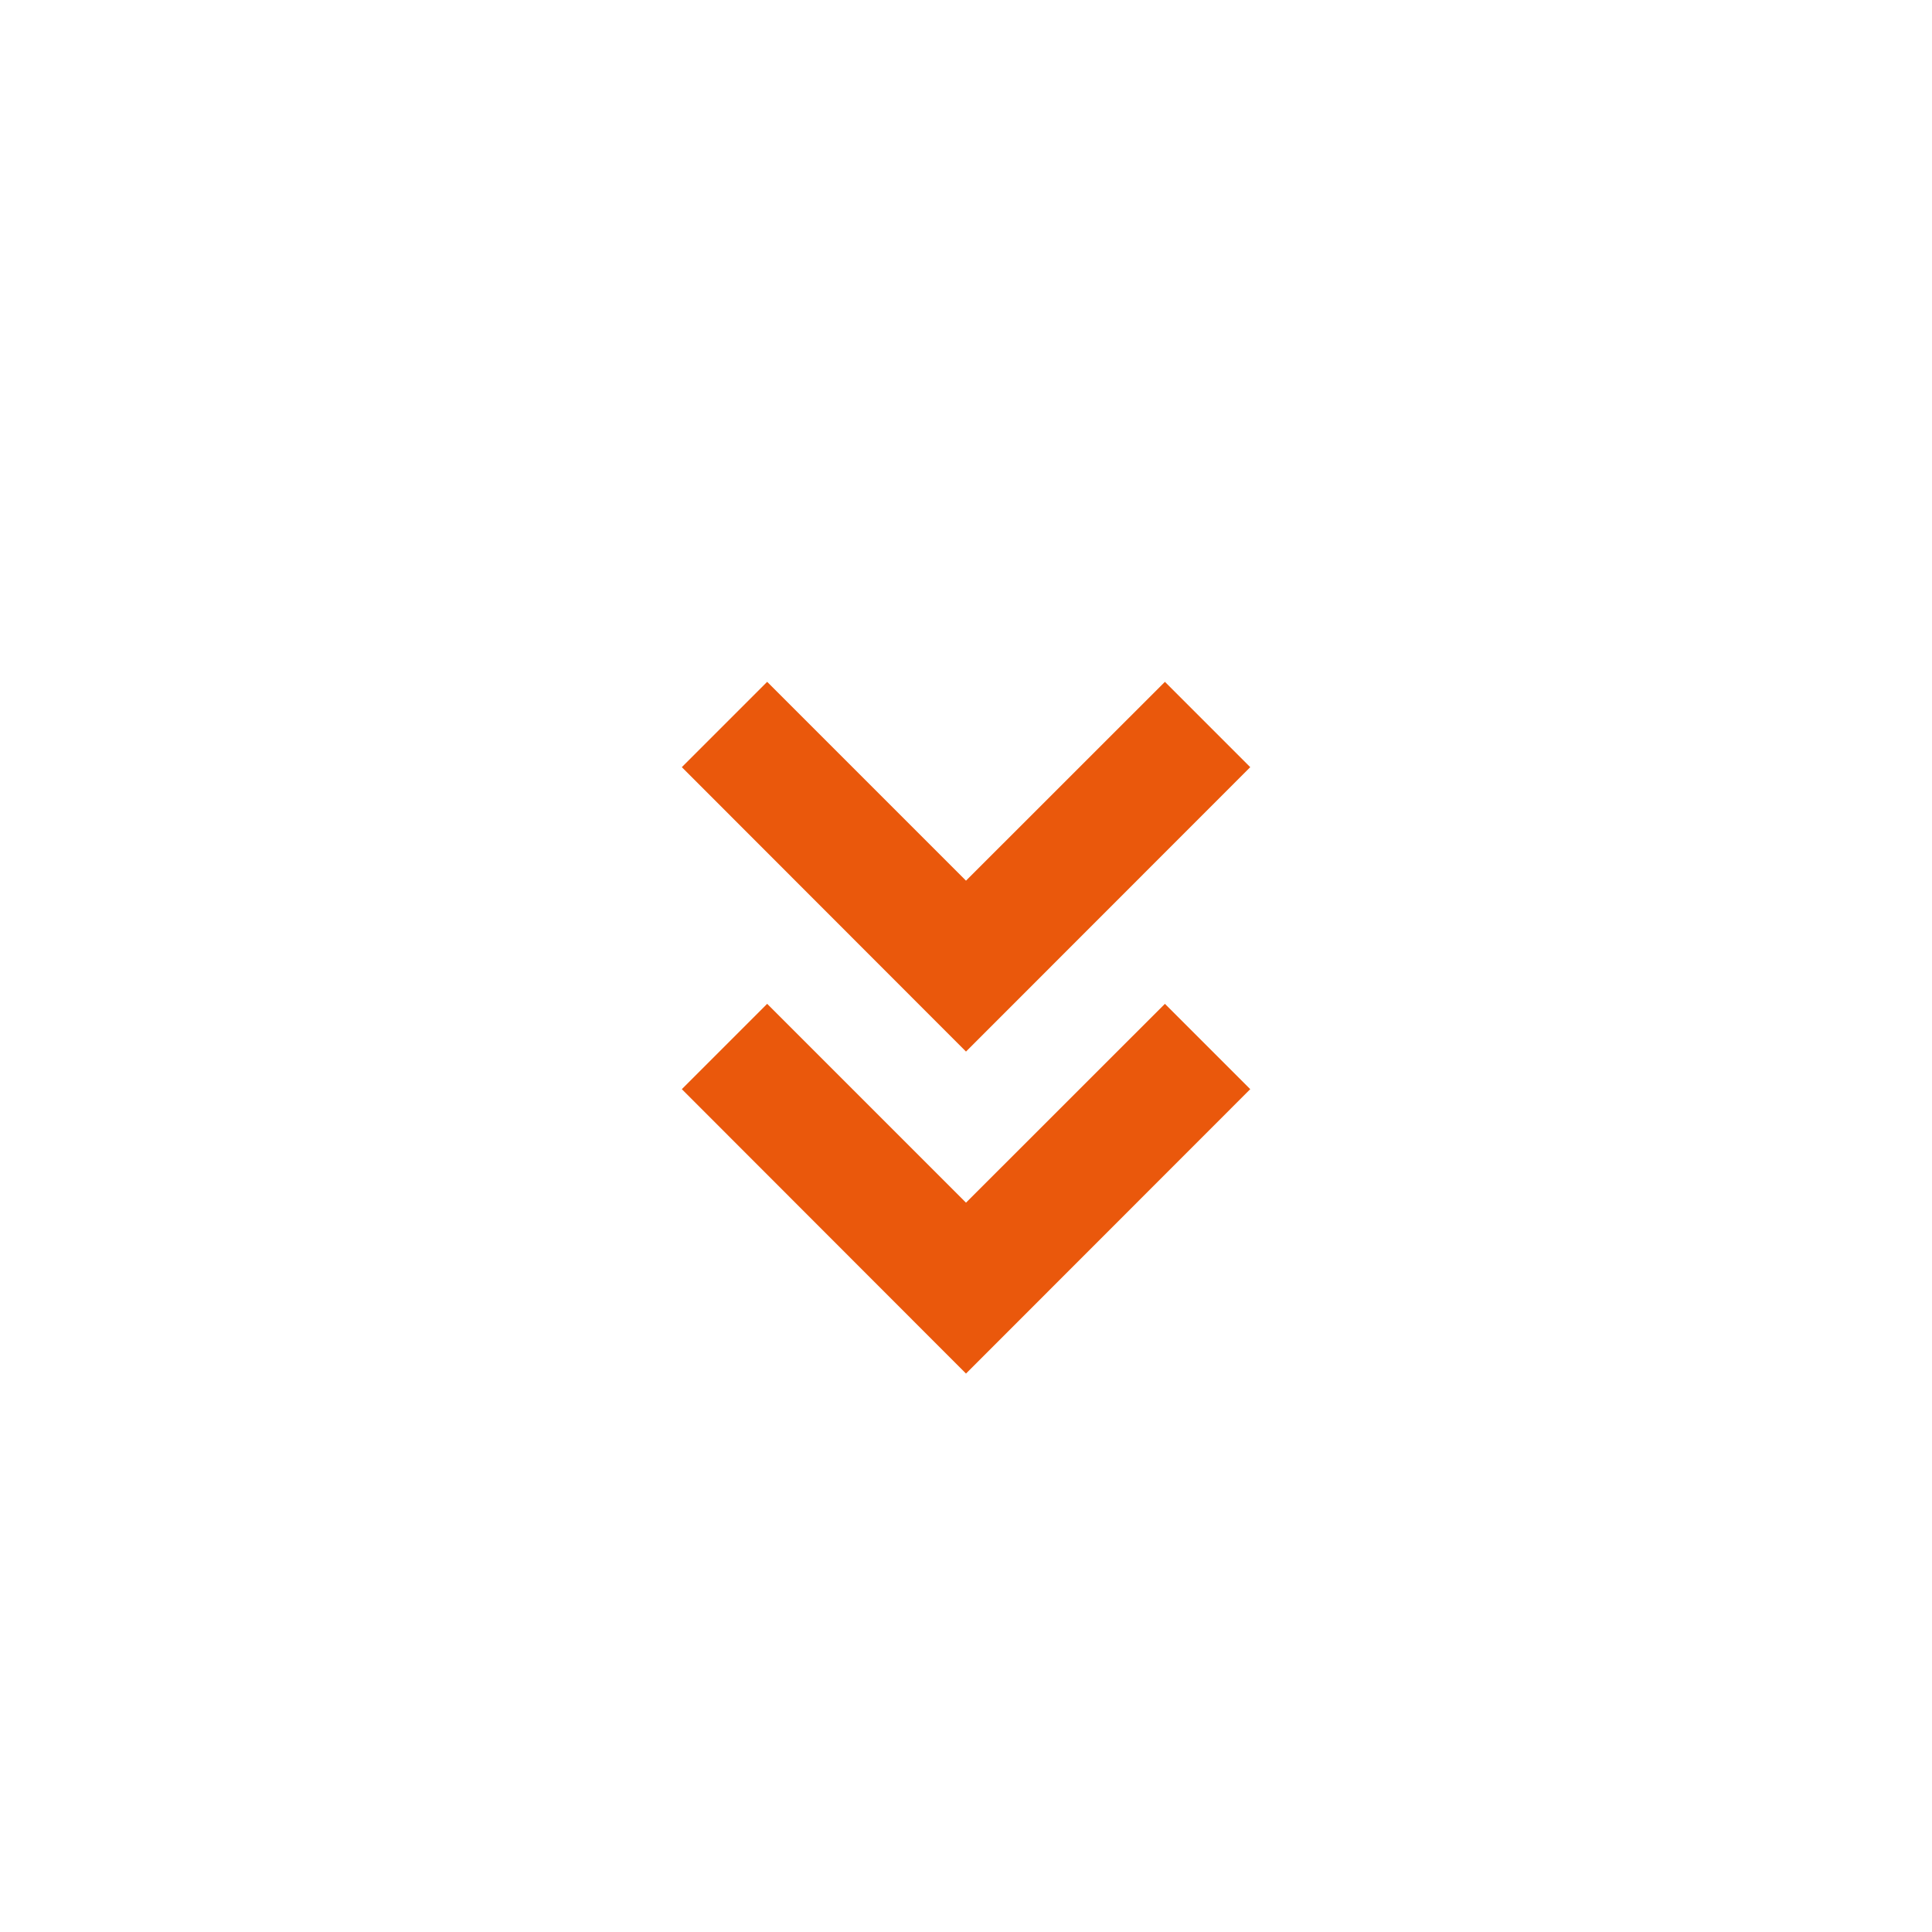
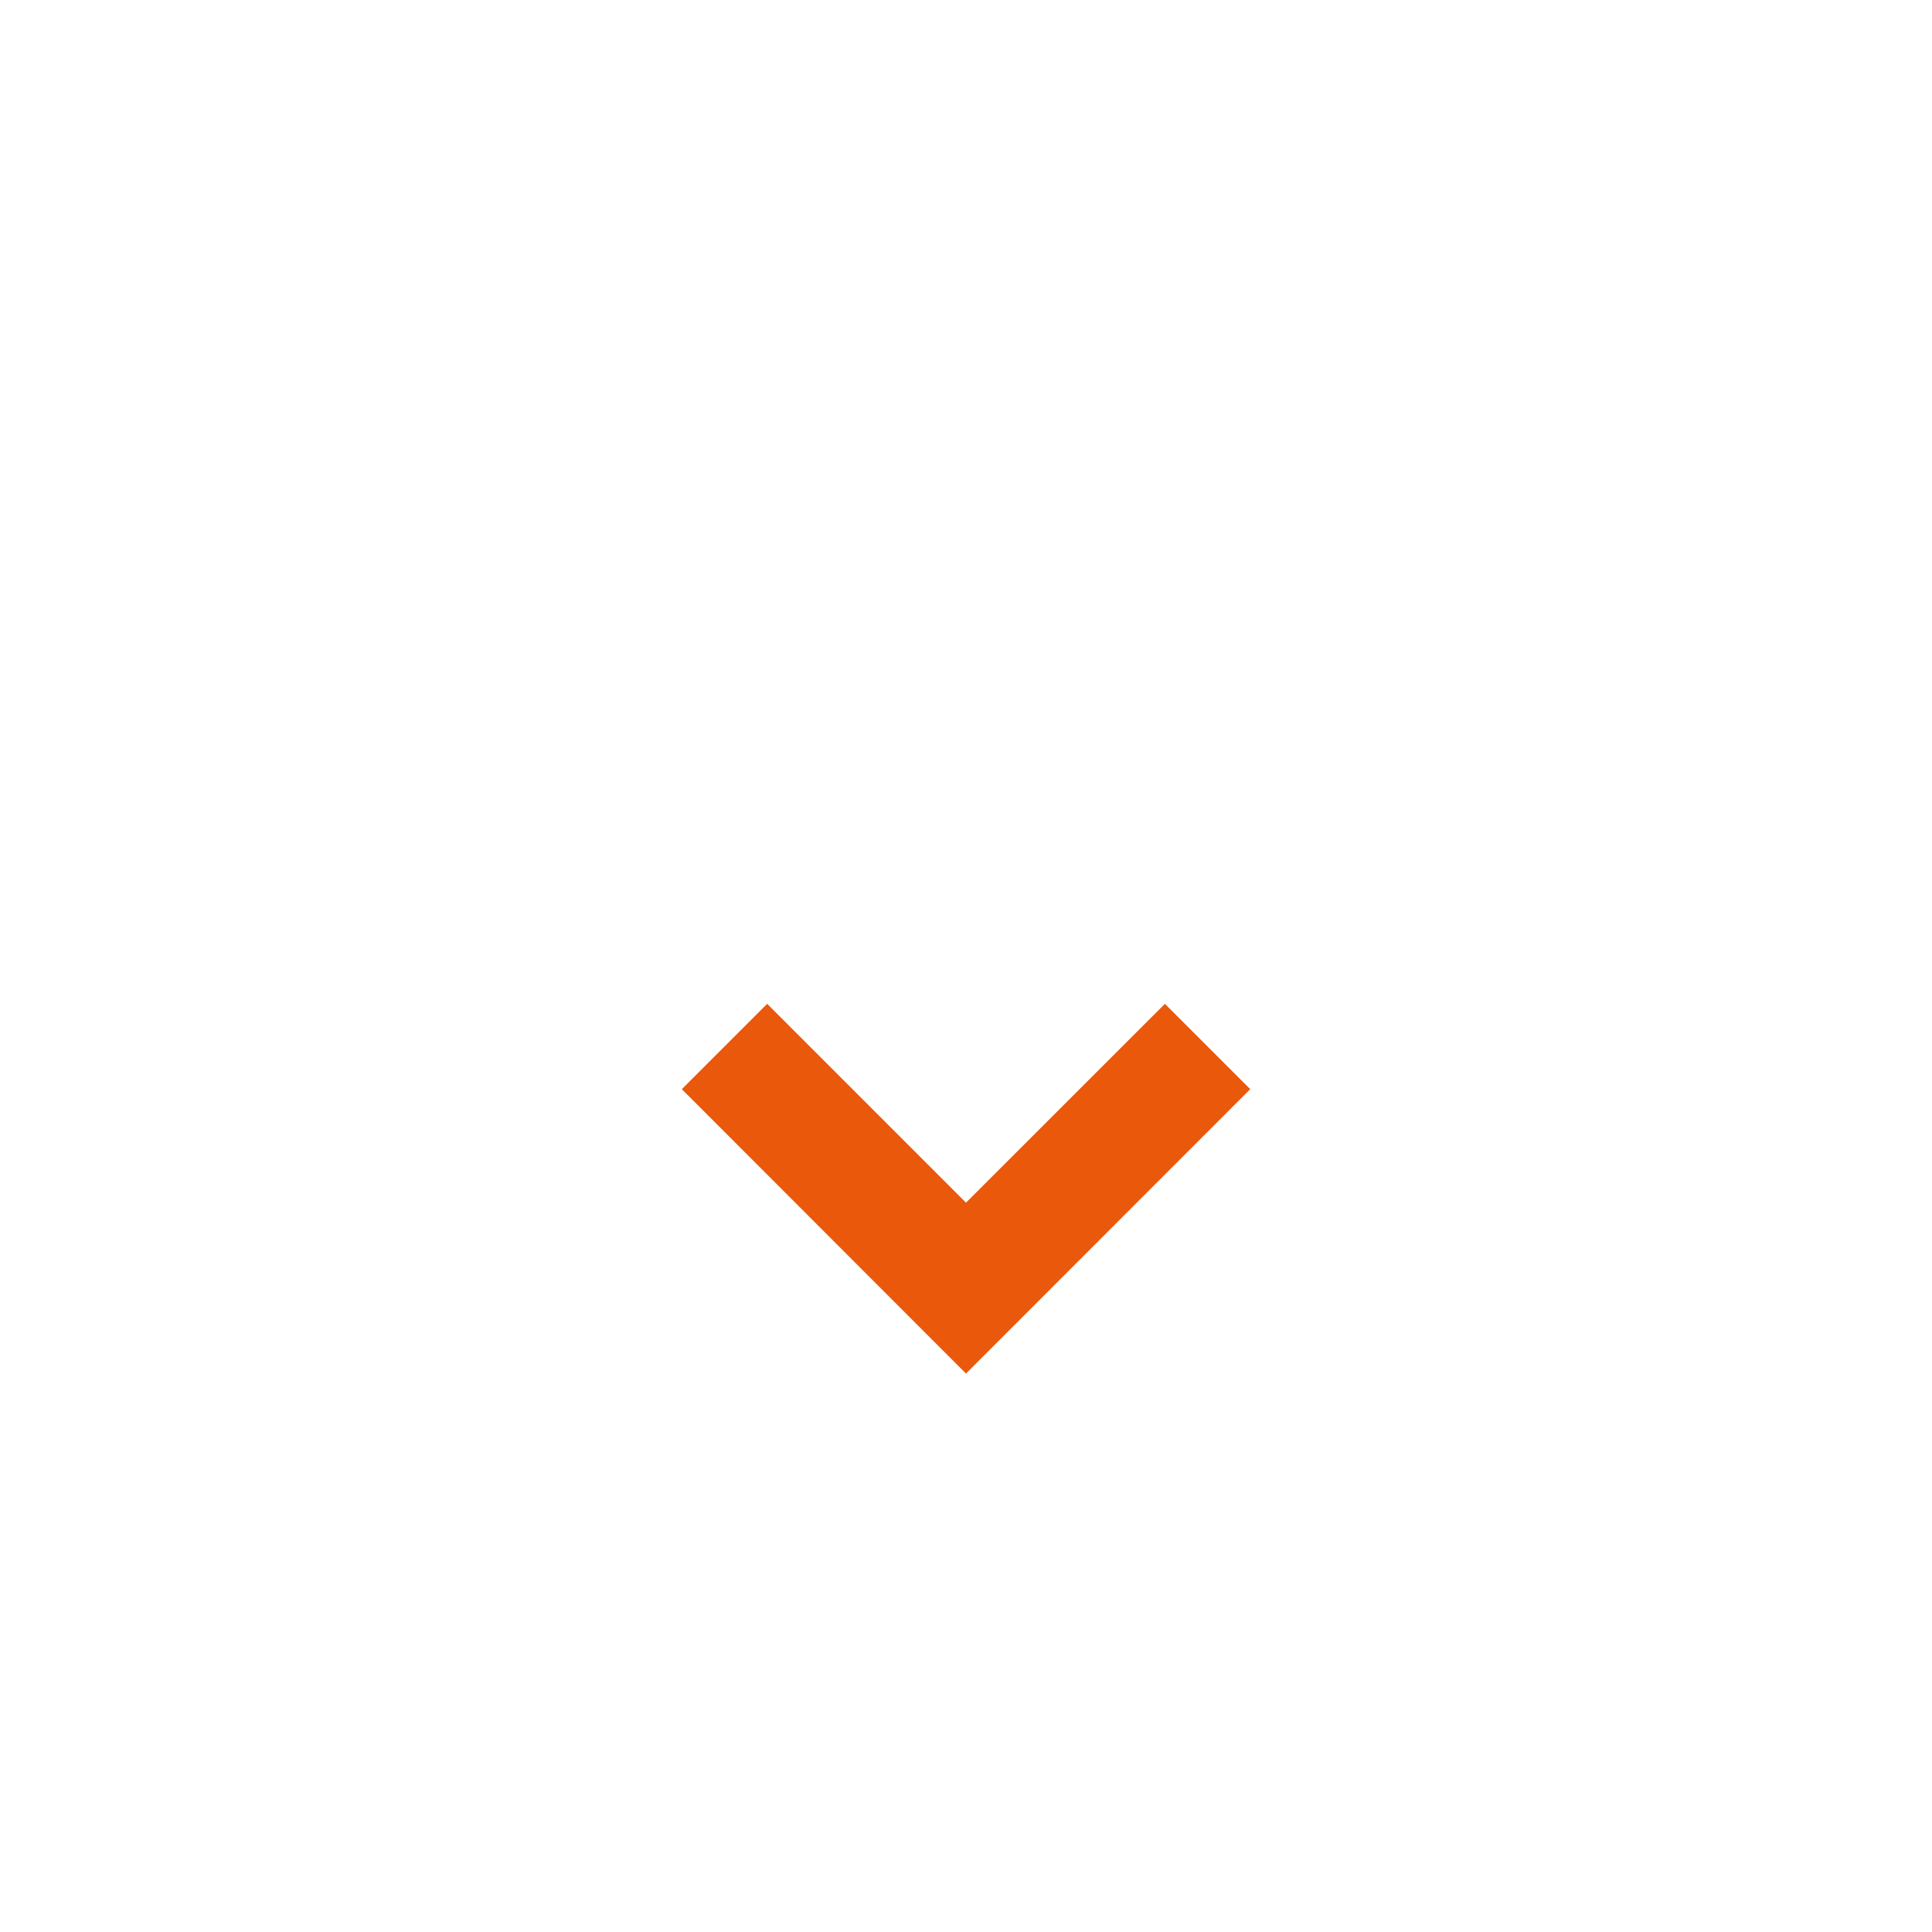
<svg xmlns="http://www.w3.org/2000/svg" width="800" height="800" viewBox="0 0 24 24" fill="none">
  <g fill-rule="evenodd" clip-rule="evenodd" fill="#ea580c">
-     <path d="M12 10.94 9.53 8.47 8.47 9.53 12 13.063l3.531-3.533-1.06-1.06L12 10.94Z" />
    <path d="m12 14.94-2.47-2.47-1.06 1.06L12 17.063l3.531-3.533-1.06-1.06L12 14.94Z" />
  </g>
</svg>